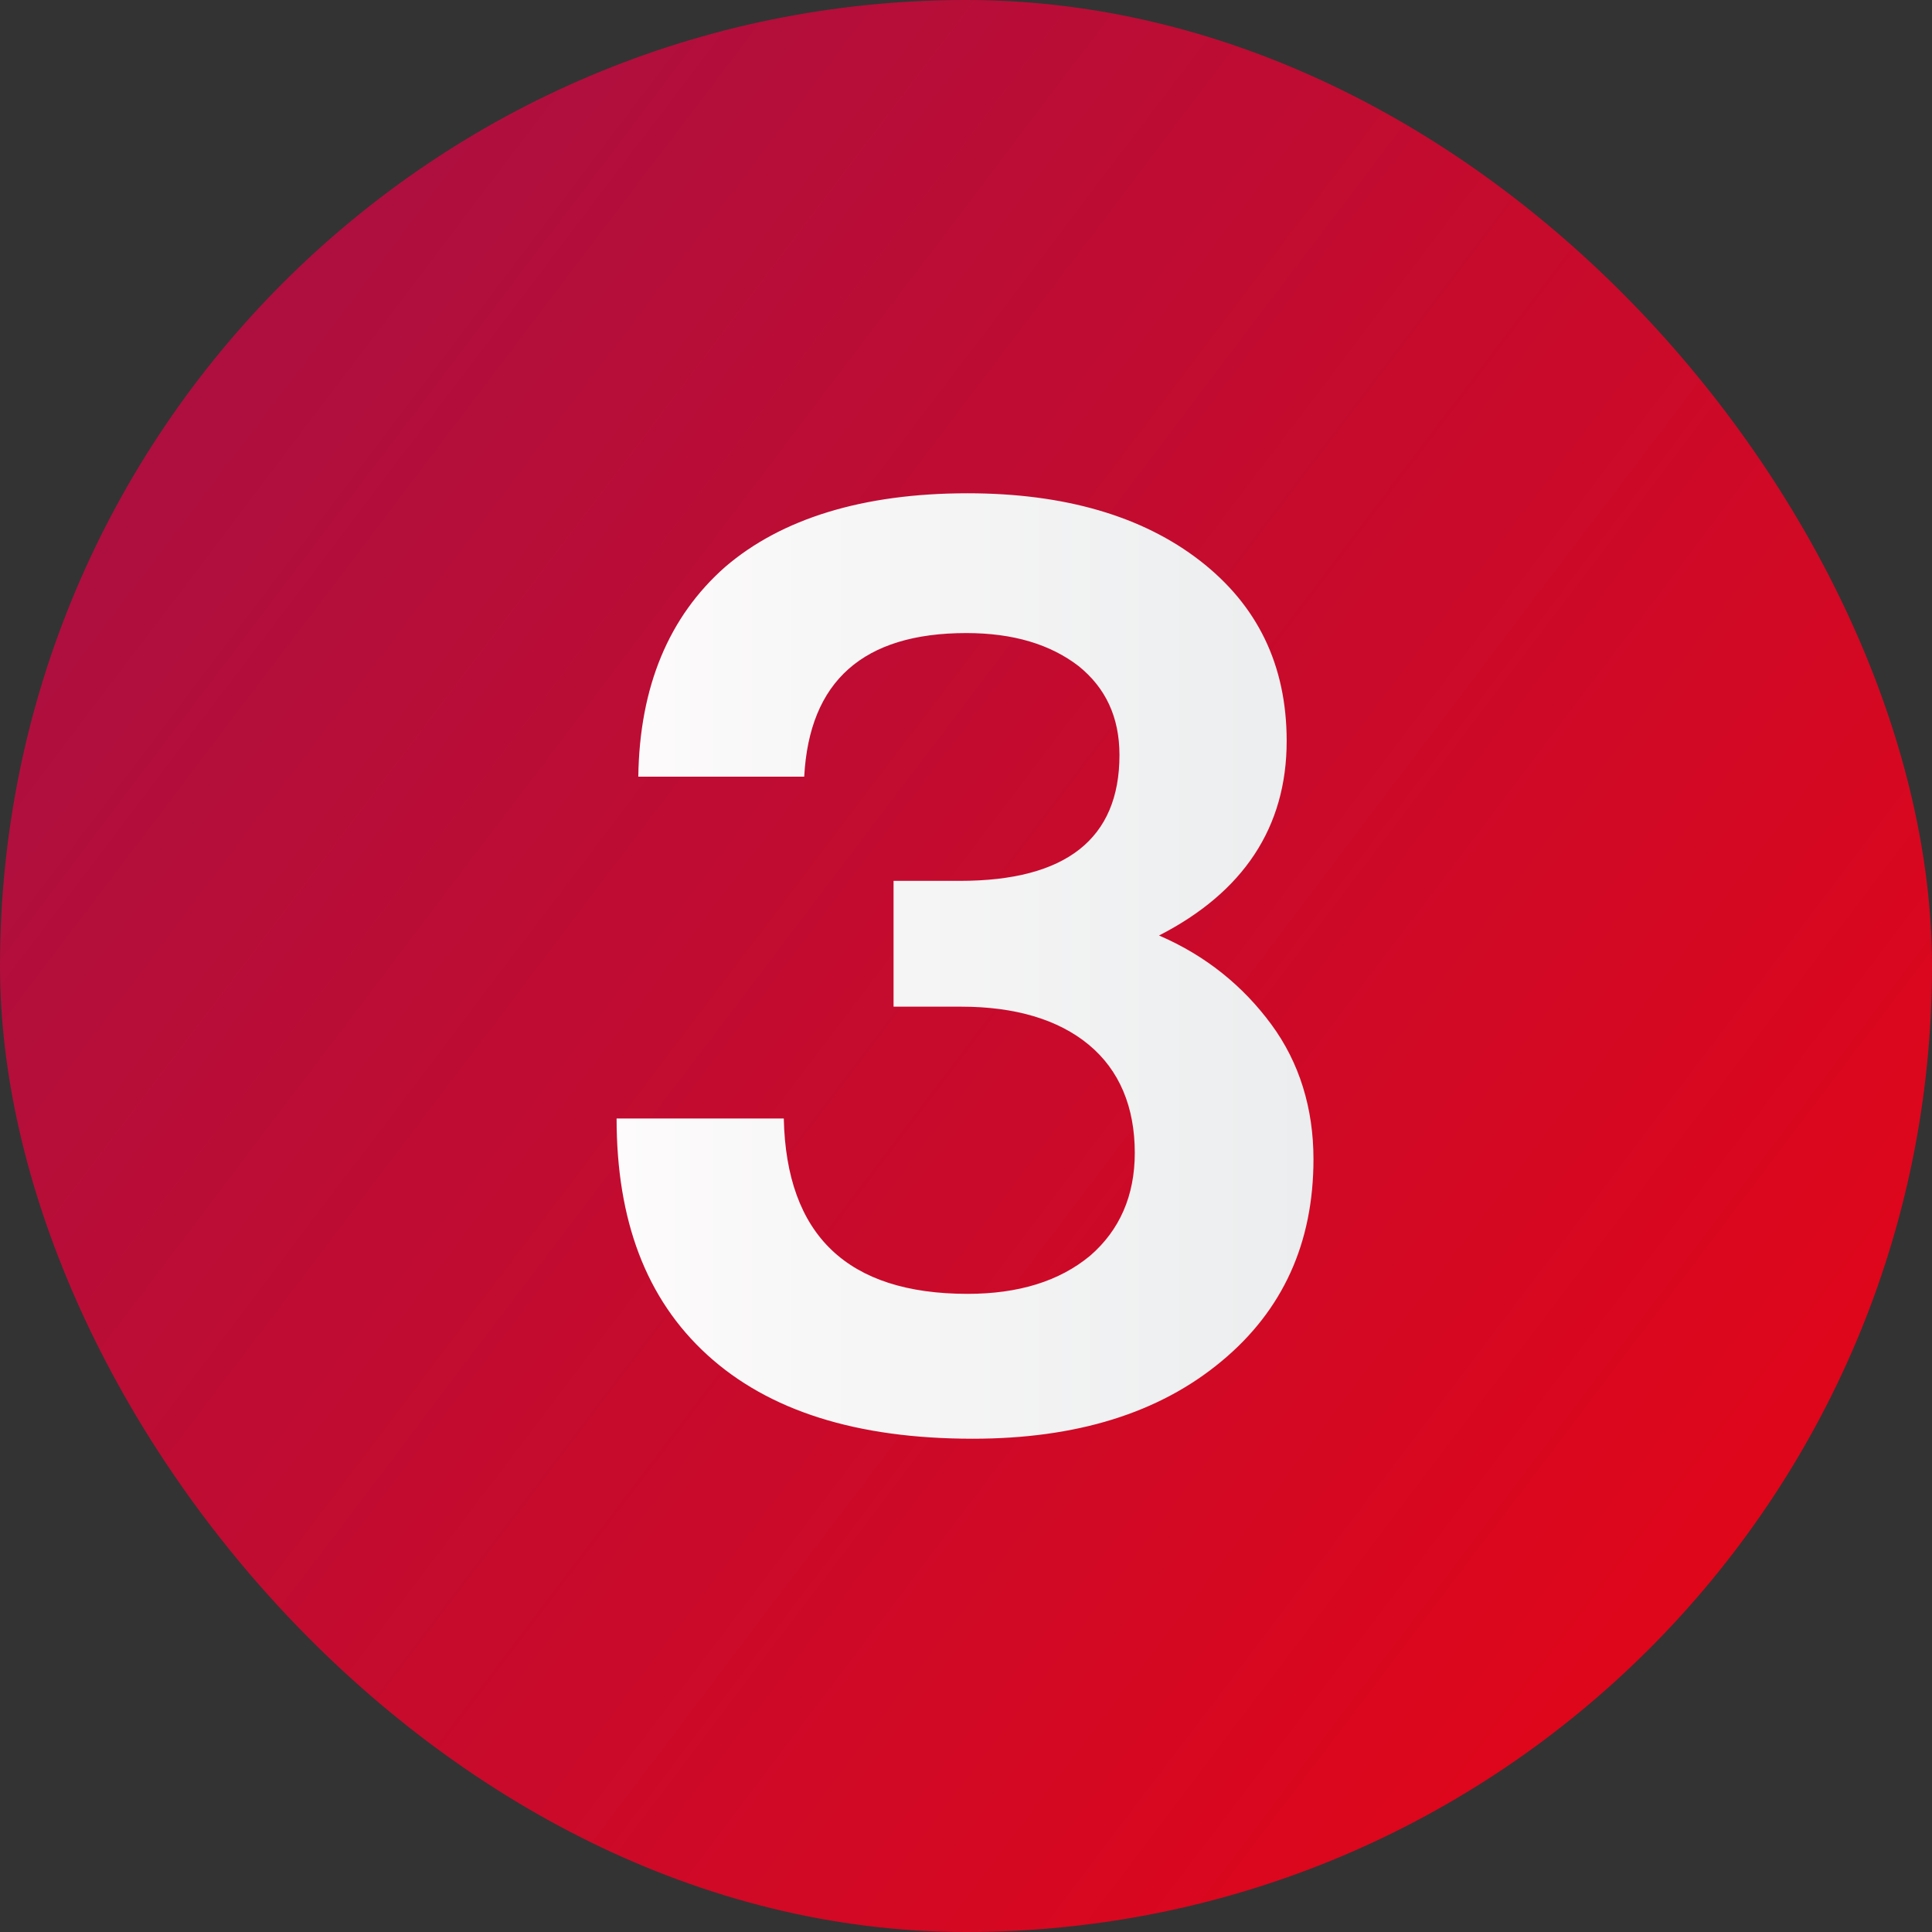
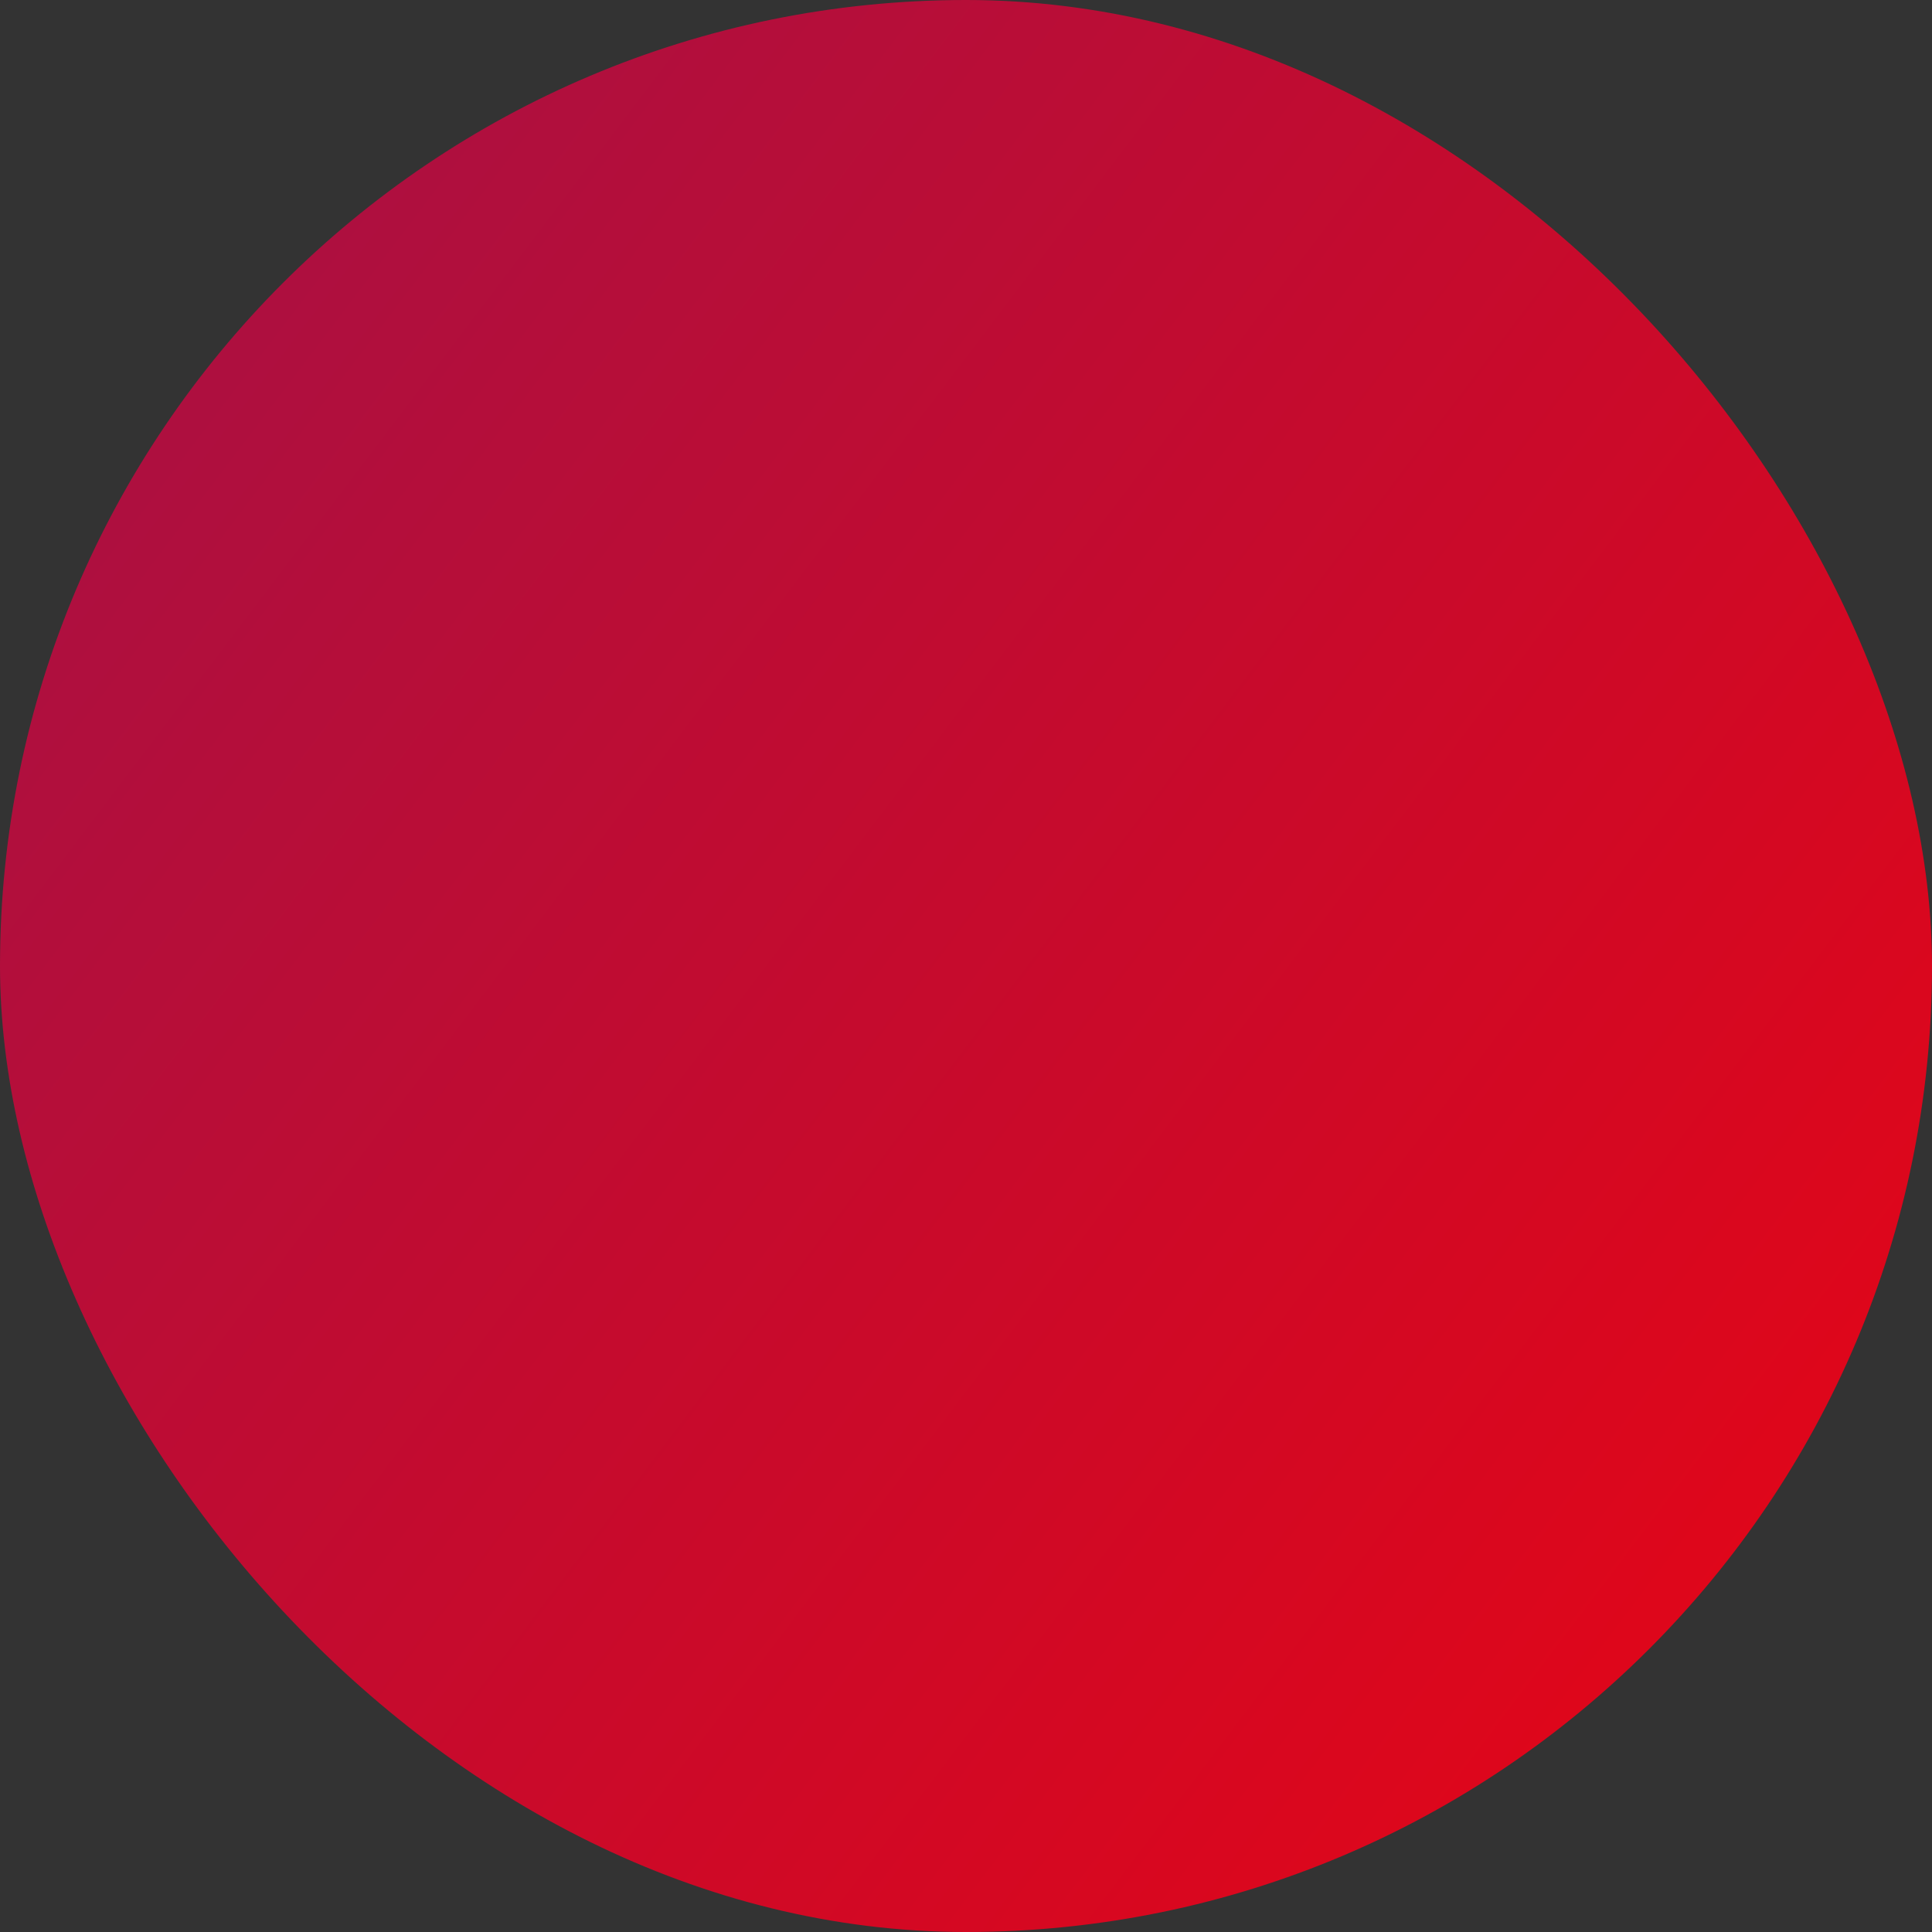
<svg xmlns="http://www.w3.org/2000/svg" width="141" height="141" viewBox="0 0 141 141" fill="none">
  <rect x="0" y="0" width="141" height="141" fill="#333333" stroke="none" />
  <rect width="141" height="141" rx="70.5" fill="url(#paint0_linear_916_1254)" />
-   <path d="M84.588 68.274C90.736 65.121 93.903 60.391 93.903 54.085C93.903 48.52 91.76 44.161 87.569 40.915C83.377 37.669 77.695 36 70.616 36C62.978 36 57.016 37.855 52.918 41.379C48.819 44.996 46.677 50.097 46.584 56.681H58.693C59.065 49.726 62.978 46.202 70.523 46.202C73.969 46.202 76.67 47.036 78.72 48.613C80.676 50.19 81.7 52.323 81.7 55.105C81.7 61.226 77.788 64.286 70.057 64.286H65.213V73.468H70.15C74.062 73.468 77.229 74.395 79.465 76.25C81.7 78.105 82.818 80.794 82.818 84.133C82.818 87.286 81.7 89.79 79.558 91.645C77.322 93.5 74.342 94.427 70.616 94.427C61.86 94.427 57.389 90.161 57.202 81.629H45C45 89.048 47.142 94.798 51.614 98.879C56.085 102.96 62.512 105 70.988 105C78.533 105 84.588 103.145 89.152 99.343C93.623 95.633 95.859 90.718 95.859 84.597C95.859 80.887 94.834 77.548 92.785 74.766C90.736 71.984 88.034 69.758 84.588 68.274Z" fill="url(#paint1_linear_916_1254)" />
  <defs>
    <linearGradient id="paint0_linear_916_1254" x1="-5.679" y1="13.424" x2="200.169" y2="169.411" gradientUnits="userSpaceOnUse">
      <stop stop-color="#A51146" />
      <stop offset="1" stop-color="#FF0002" />
    </linearGradient>
    <linearGradient id="paint1_linear_916_1254" x1="45" y1="70.5" x2="95.859" y2="70.5" gradientUnits="userSpaceOnUse">
      <stop stop-color="#FDFBFB" />
      <stop offset="1" stop-color="#EBEDEE" />
    </linearGradient>
  </defs>
</svg>